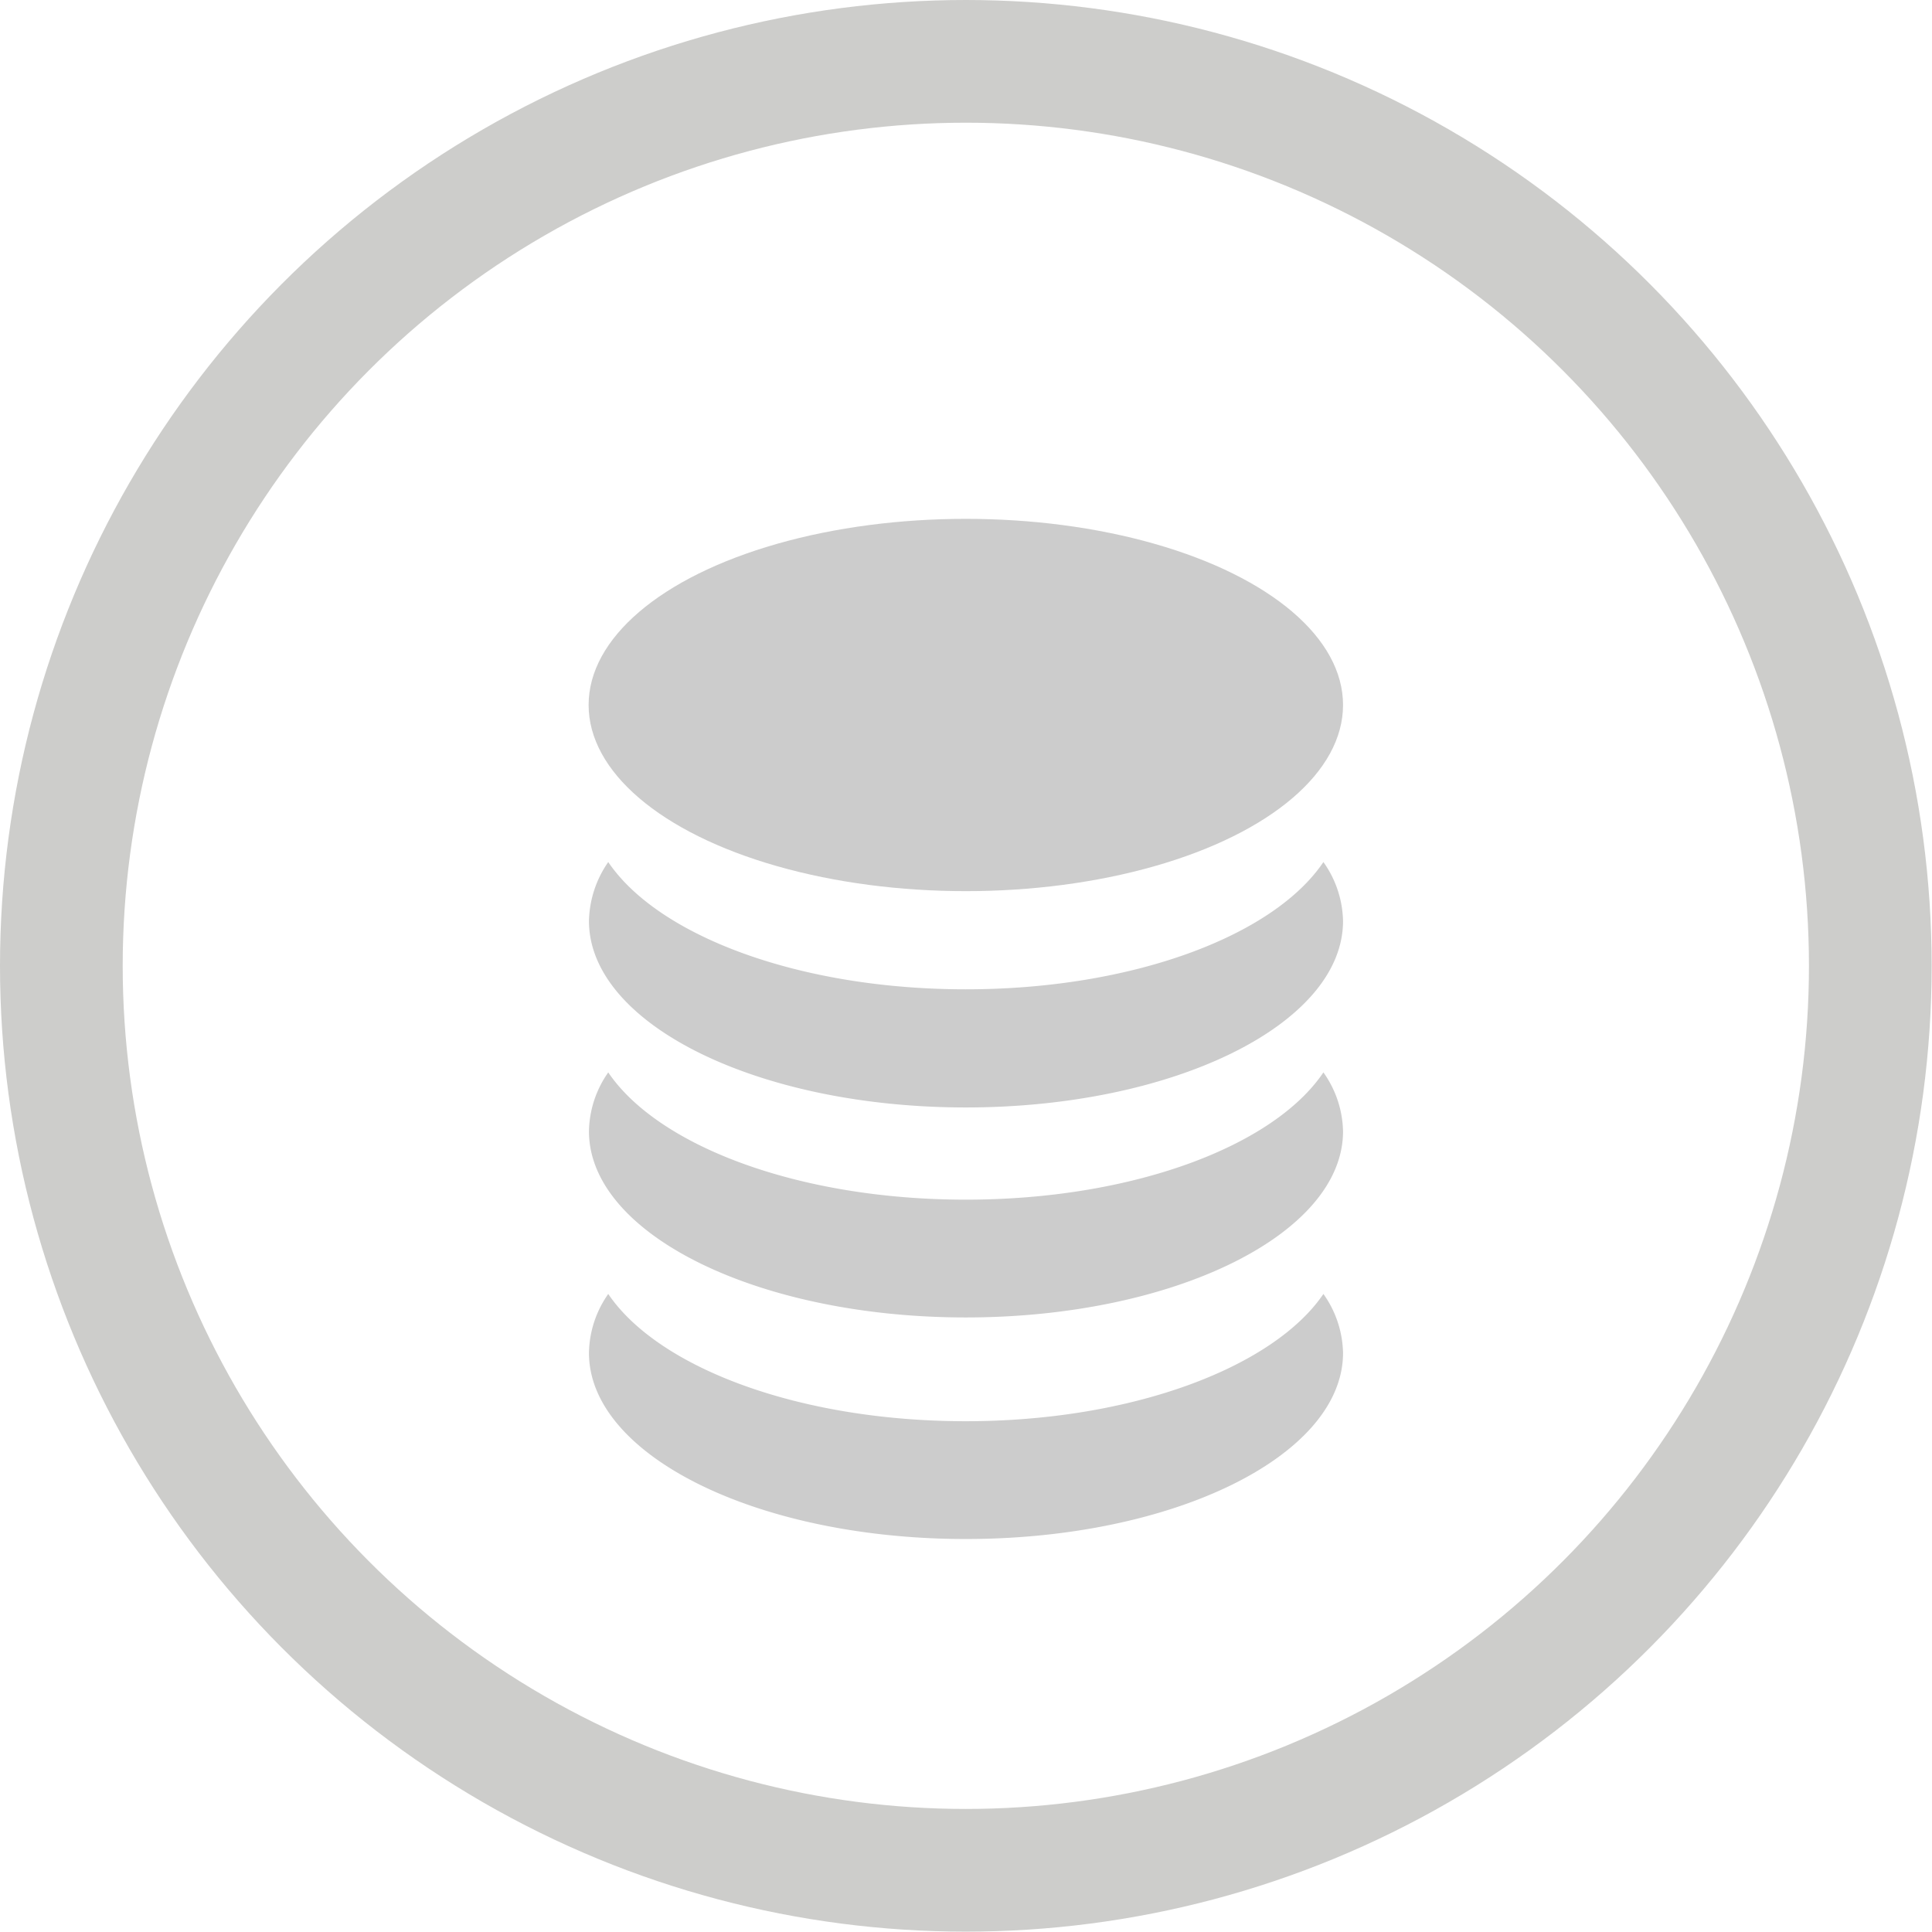
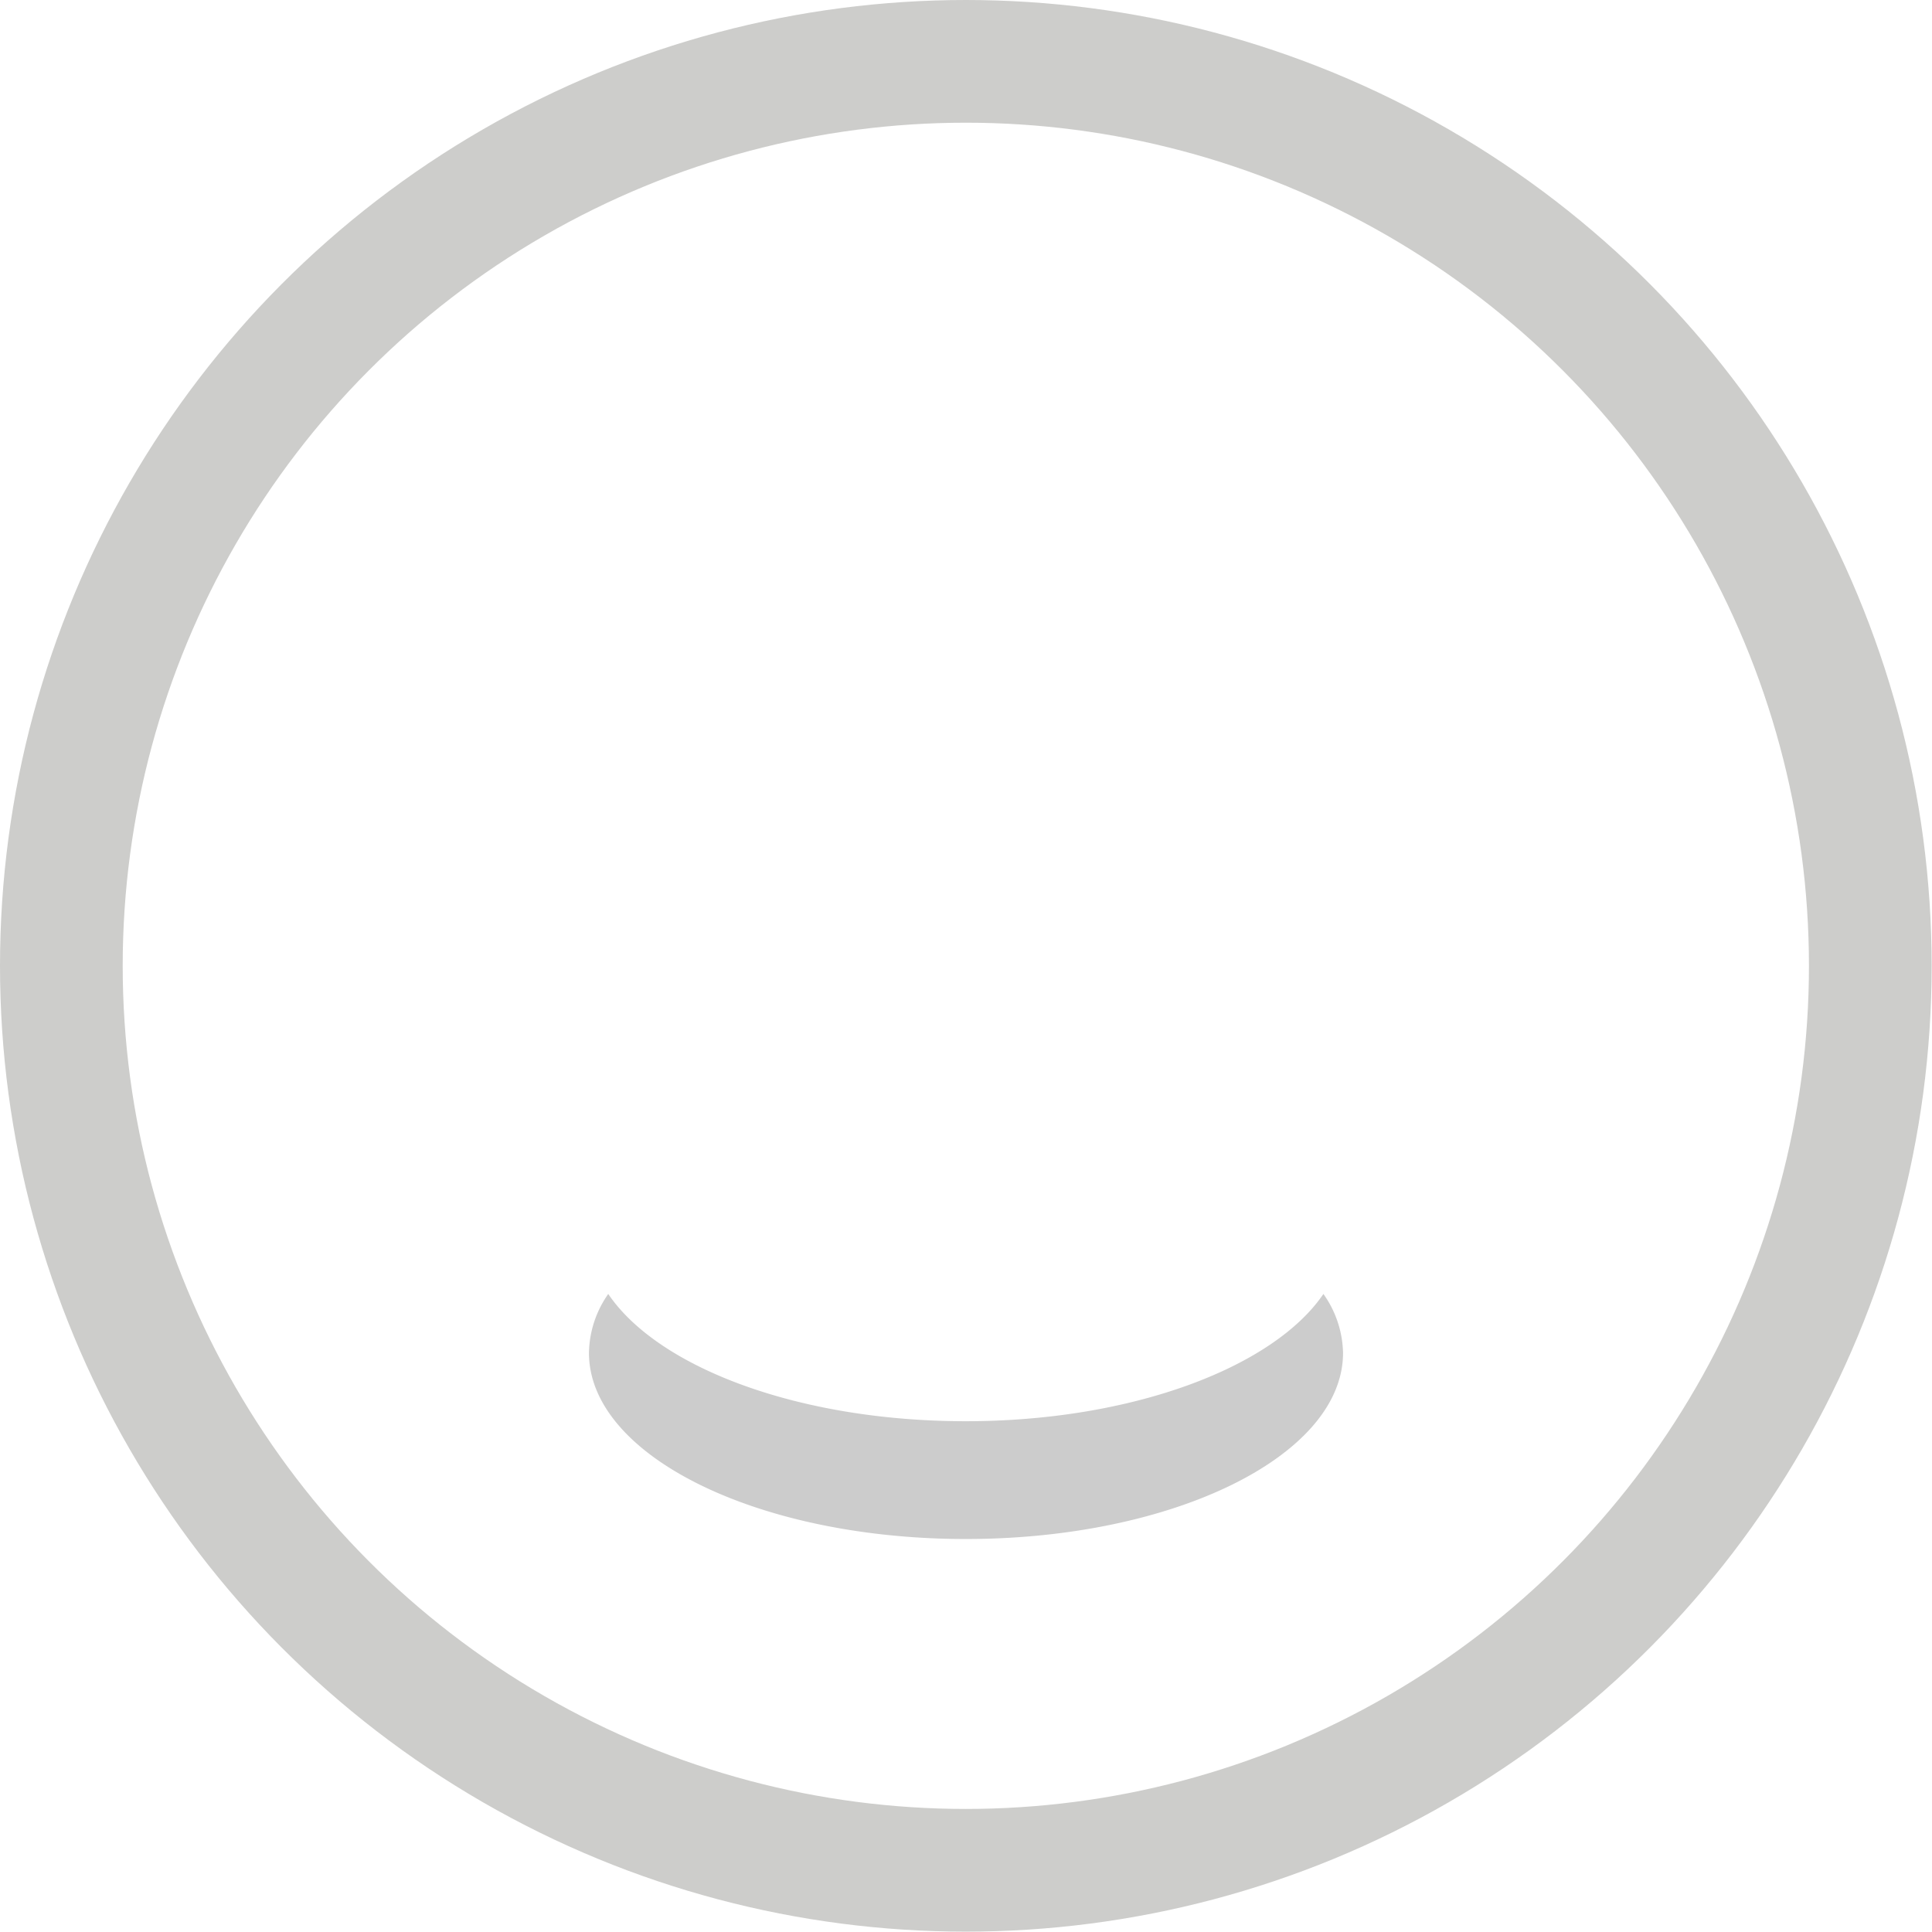
<svg xmlns="http://www.w3.org/2000/svg" viewBox="0 0 55.11 55.11">
  <defs>
    <style>.cls-1{fill:none;stroke:#cdcdcb;stroke-miterlimit:10;stroke-width:3.5px;}.cls-2{fill:#ccc;}</style>
  </defs>
  <title>Discos</title>
  <g id="Capa_2" data-name="Capa 2">
    <g id="Capa_1-2" data-name="Capa 1">
      <circle class="cls-1" cx="27.55" cy="27.55" r="25.8" />
-       <ellipse class="cls-2" cx="27.55" cy="20.11" rx="10.76" ry="5.31" />
-       <path class="cls-2" d="M27.55,34.22c-4.75,0-8.77-1.52-10.2-3.63a3,3,0,0,0-.55,1.68c0,2.93,4.81,5.31,10.75,5.31s10.76-2.38,10.76-5.31a3,3,0,0,0-.56-1.68C36.33,32.7,32.3,34.22,27.55,34.22Z" />
      <path class="cls-2" d="M27.55,40.54c-4.75,0-8.77-1.52-10.2-3.63a3,3,0,0,0-.55,1.68c0,2.93,4.81,5.31,10.75,5.31s10.76-2.38,10.76-5.31a3,3,0,0,0-.56-1.68C36.33,39,32.3,40.54,27.55,40.54Z" />
-       <path class="cls-2" d="M27.55,28.22c-4.75,0-8.77-1.52-10.2-3.63a3.05,3.05,0,0,0-.55,1.68c0,2.94,4.81,5.32,10.75,5.32s10.76-2.38,10.76-5.32a3,3,0,0,0-.56-1.68C36.33,26.7,32.3,28.22,27.55,28.22Z" />
    </g>
  </g>
</svg>